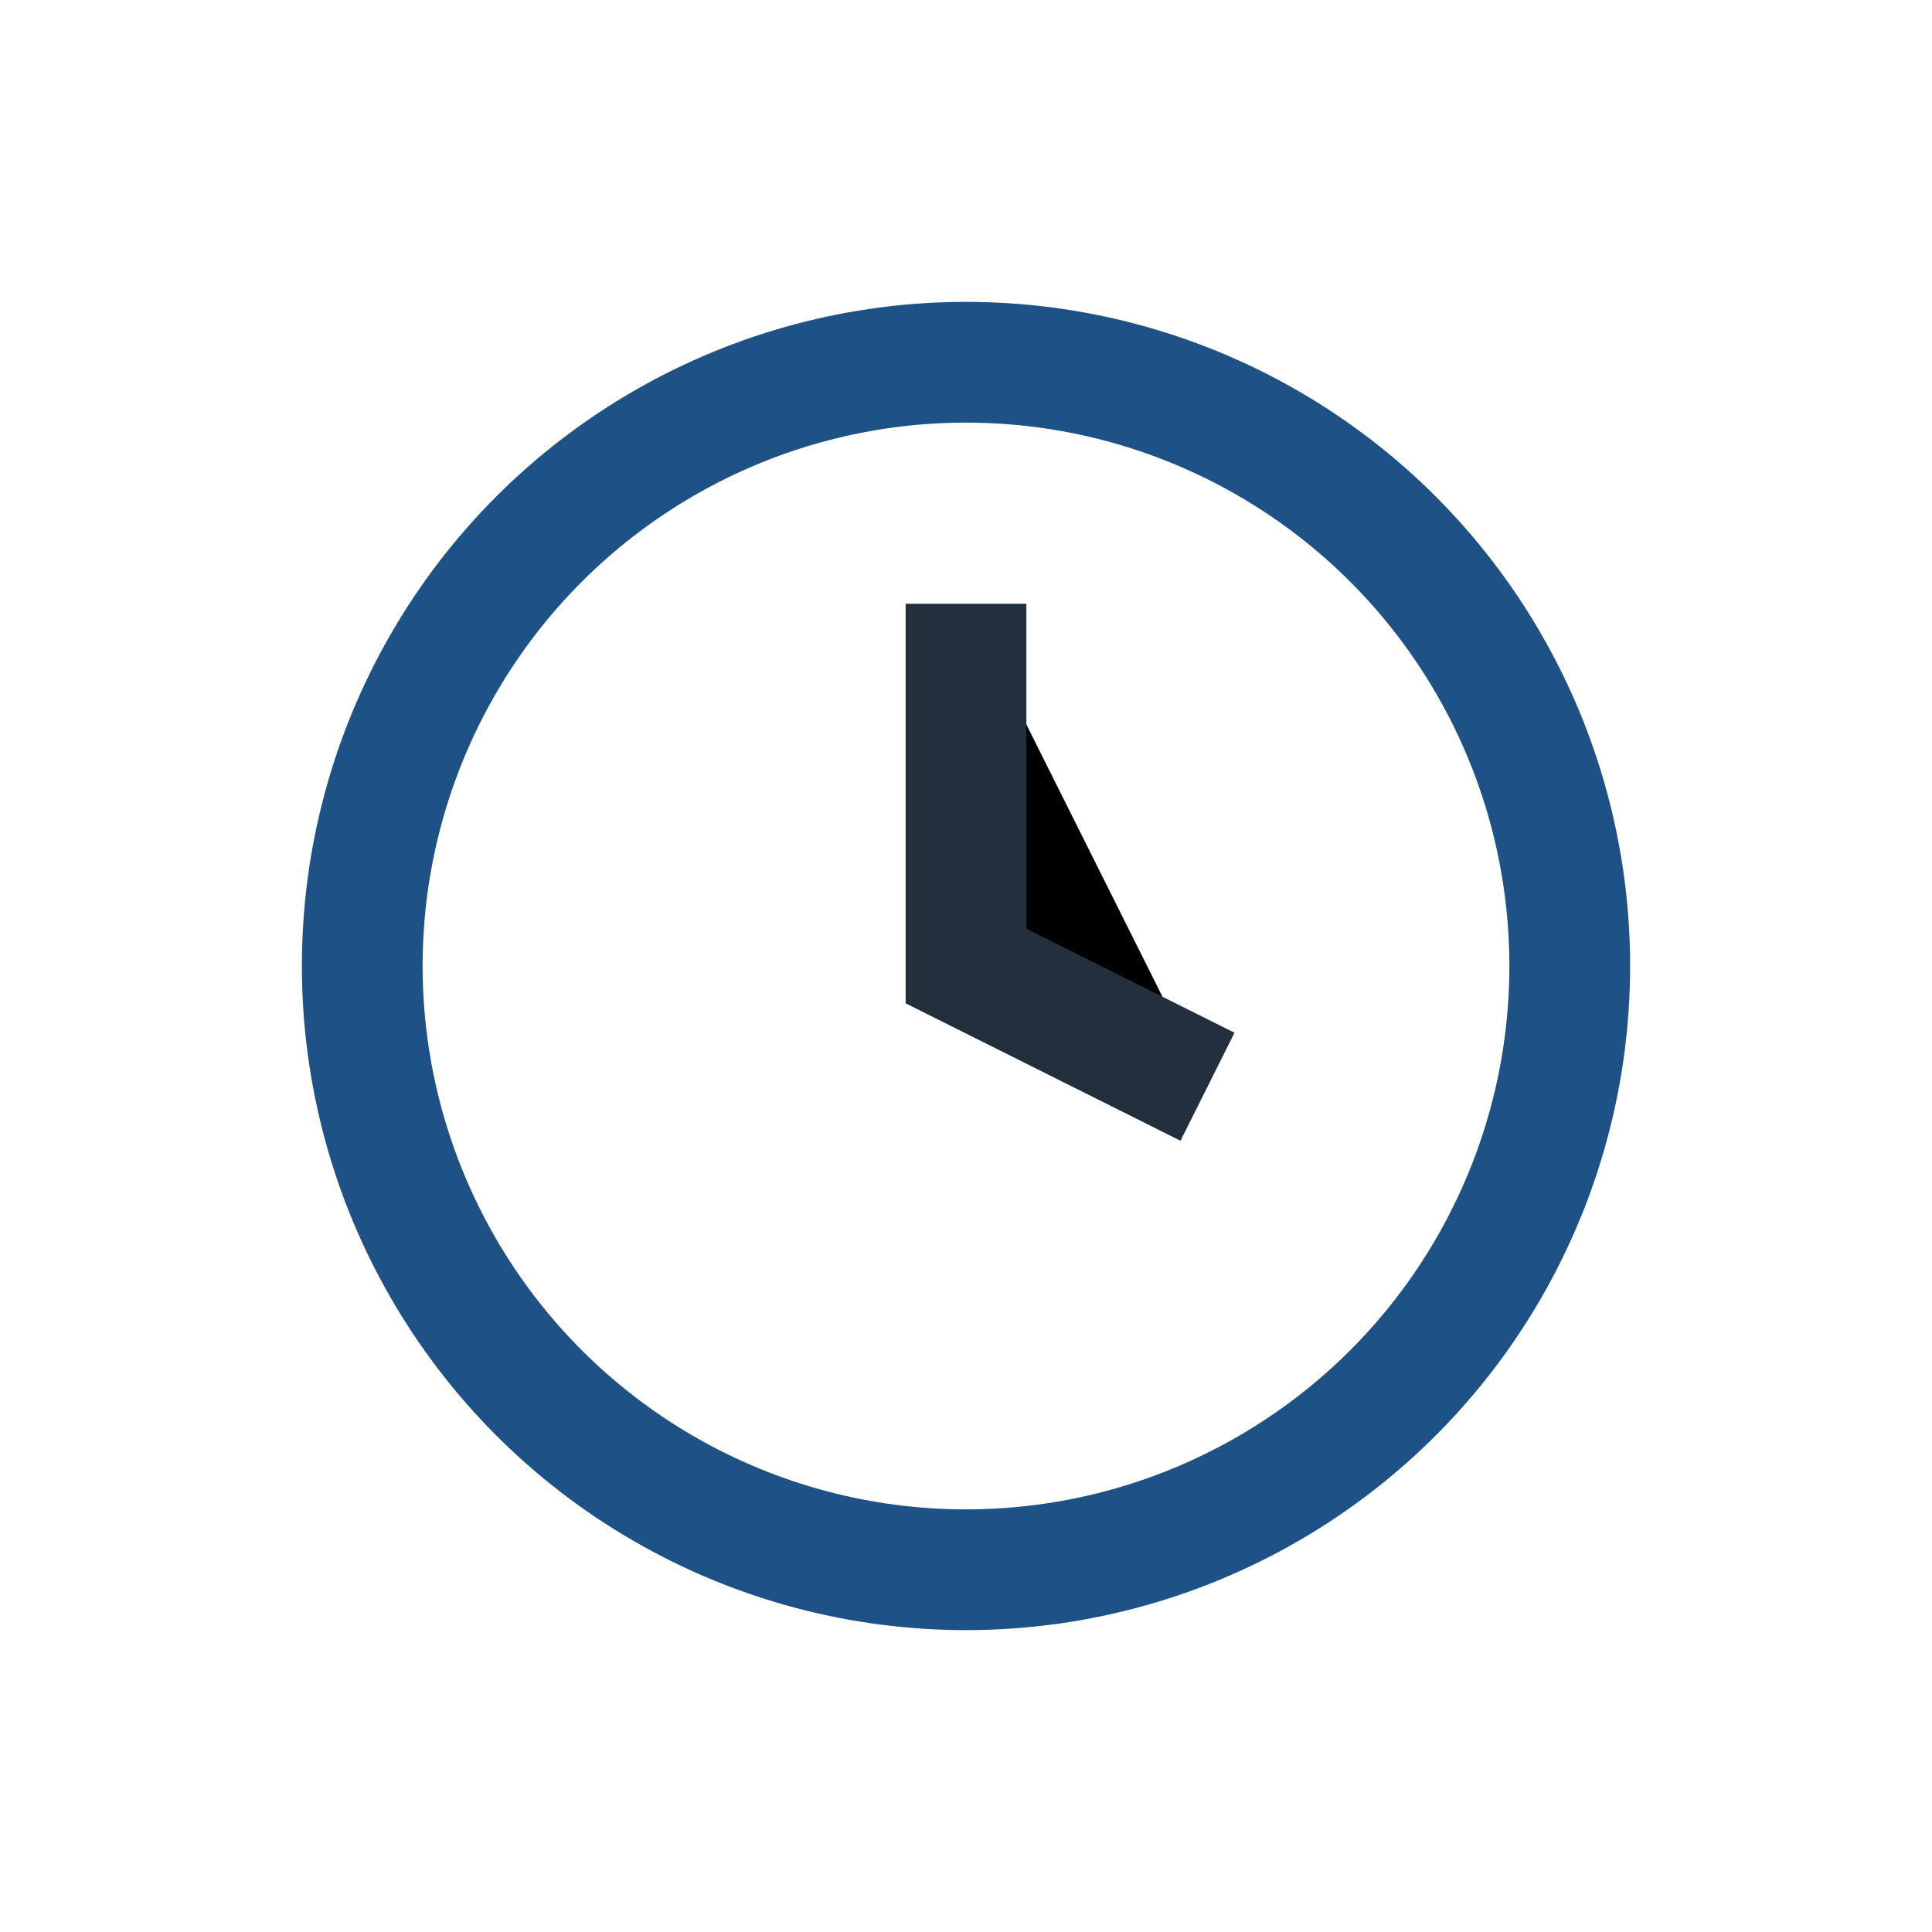
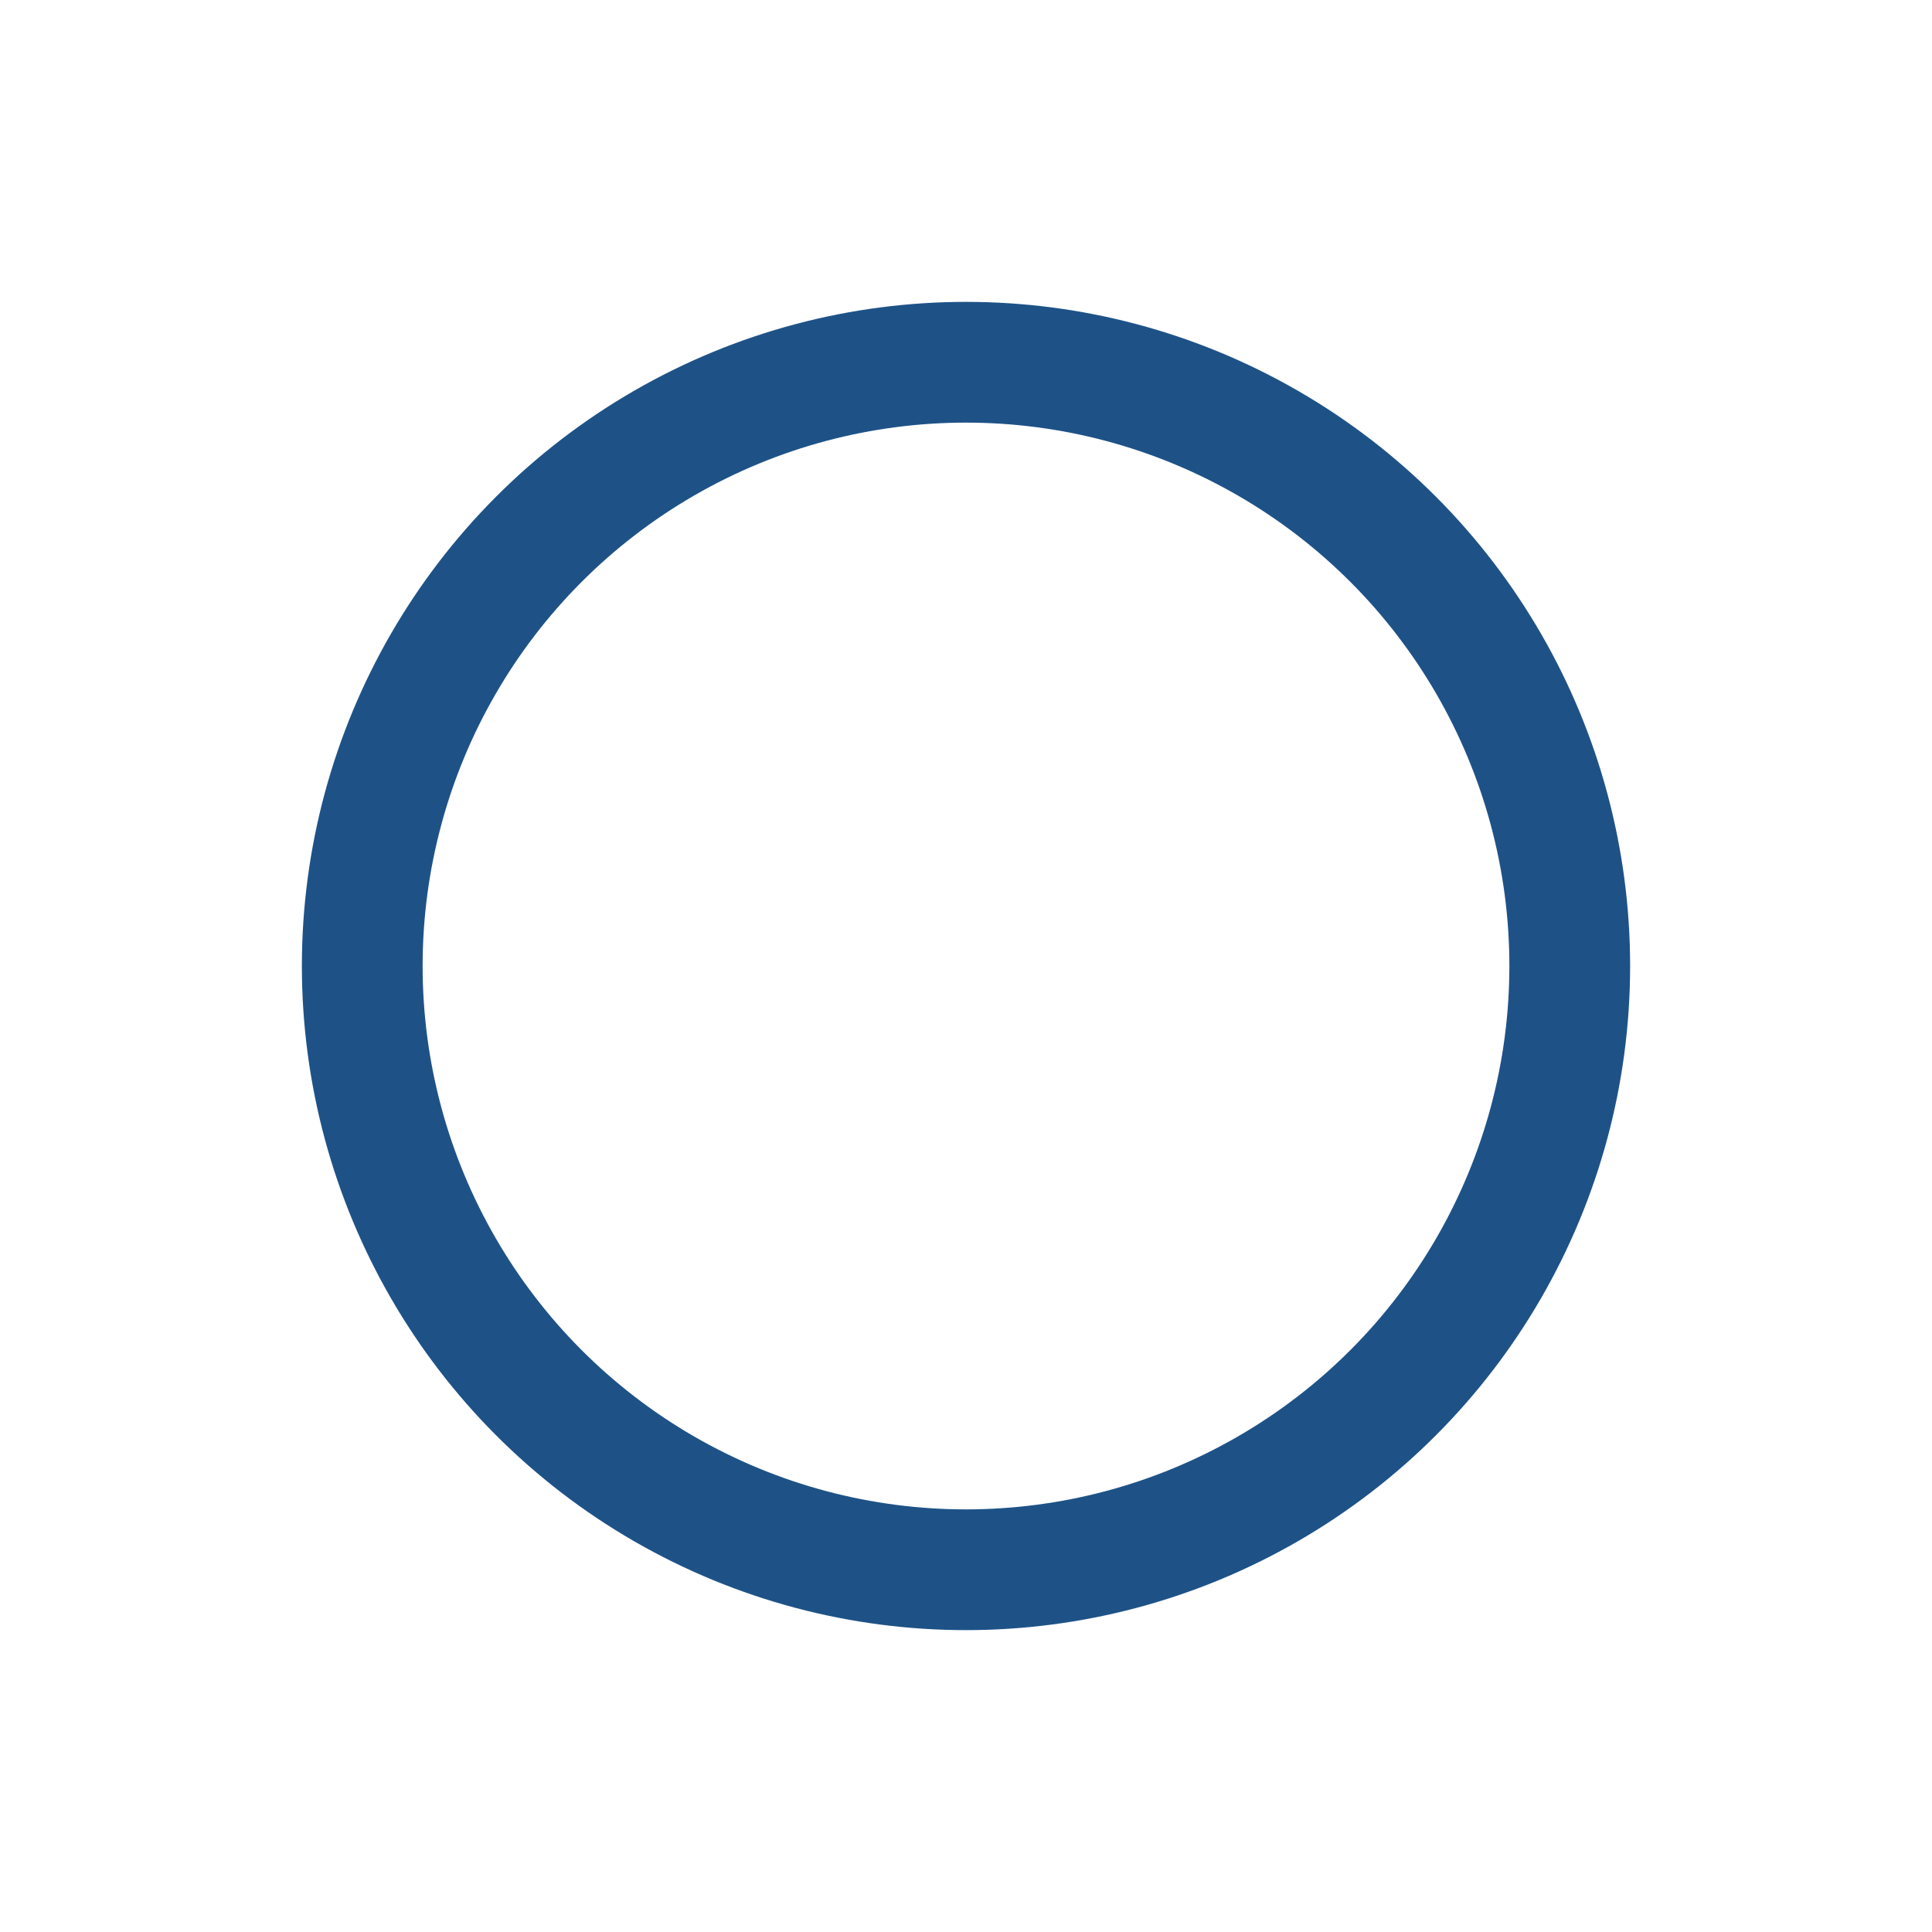
<svg xmlns="http://www.w3.org/2000/svg" width="32" height="32" viewBox="0 0 32 32">
  <circle cx="16" cy="16" r="10" fill="none" stroke="#1e5287" stroke-width="2" />
-   <path d="M16 10v6l4 2" stroke="#21303c" stroke-width="2" />
</svg>